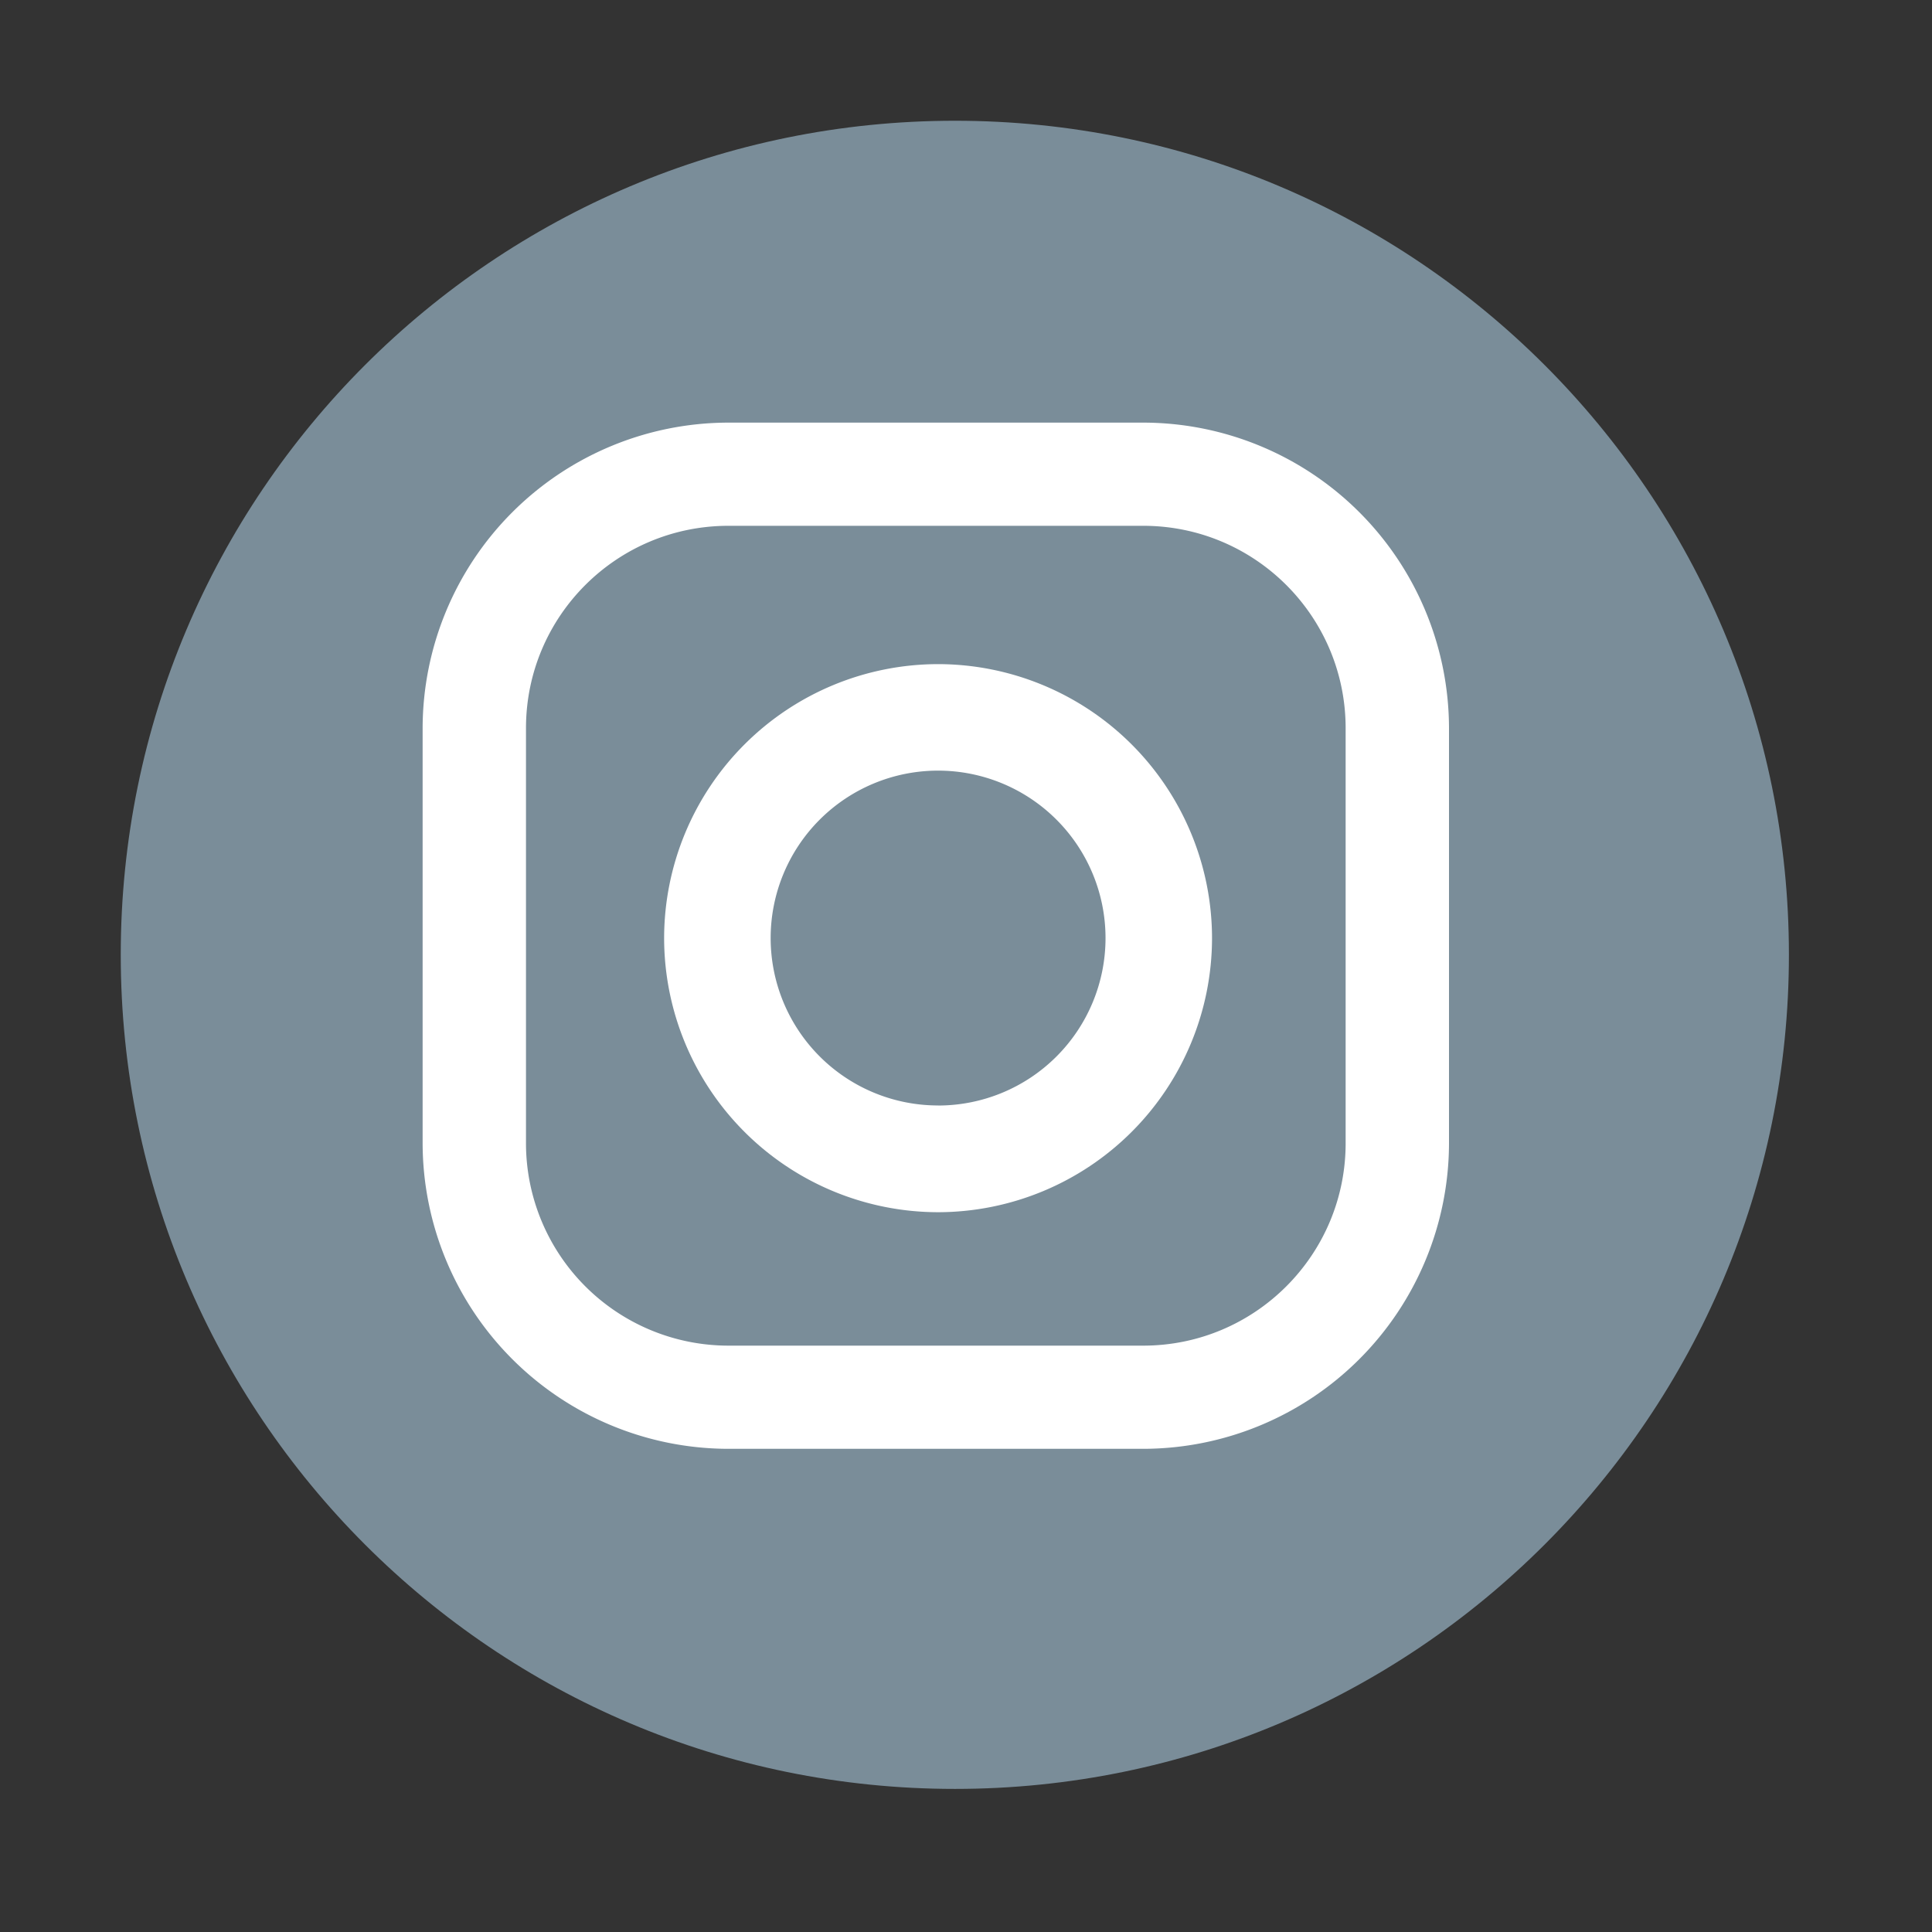
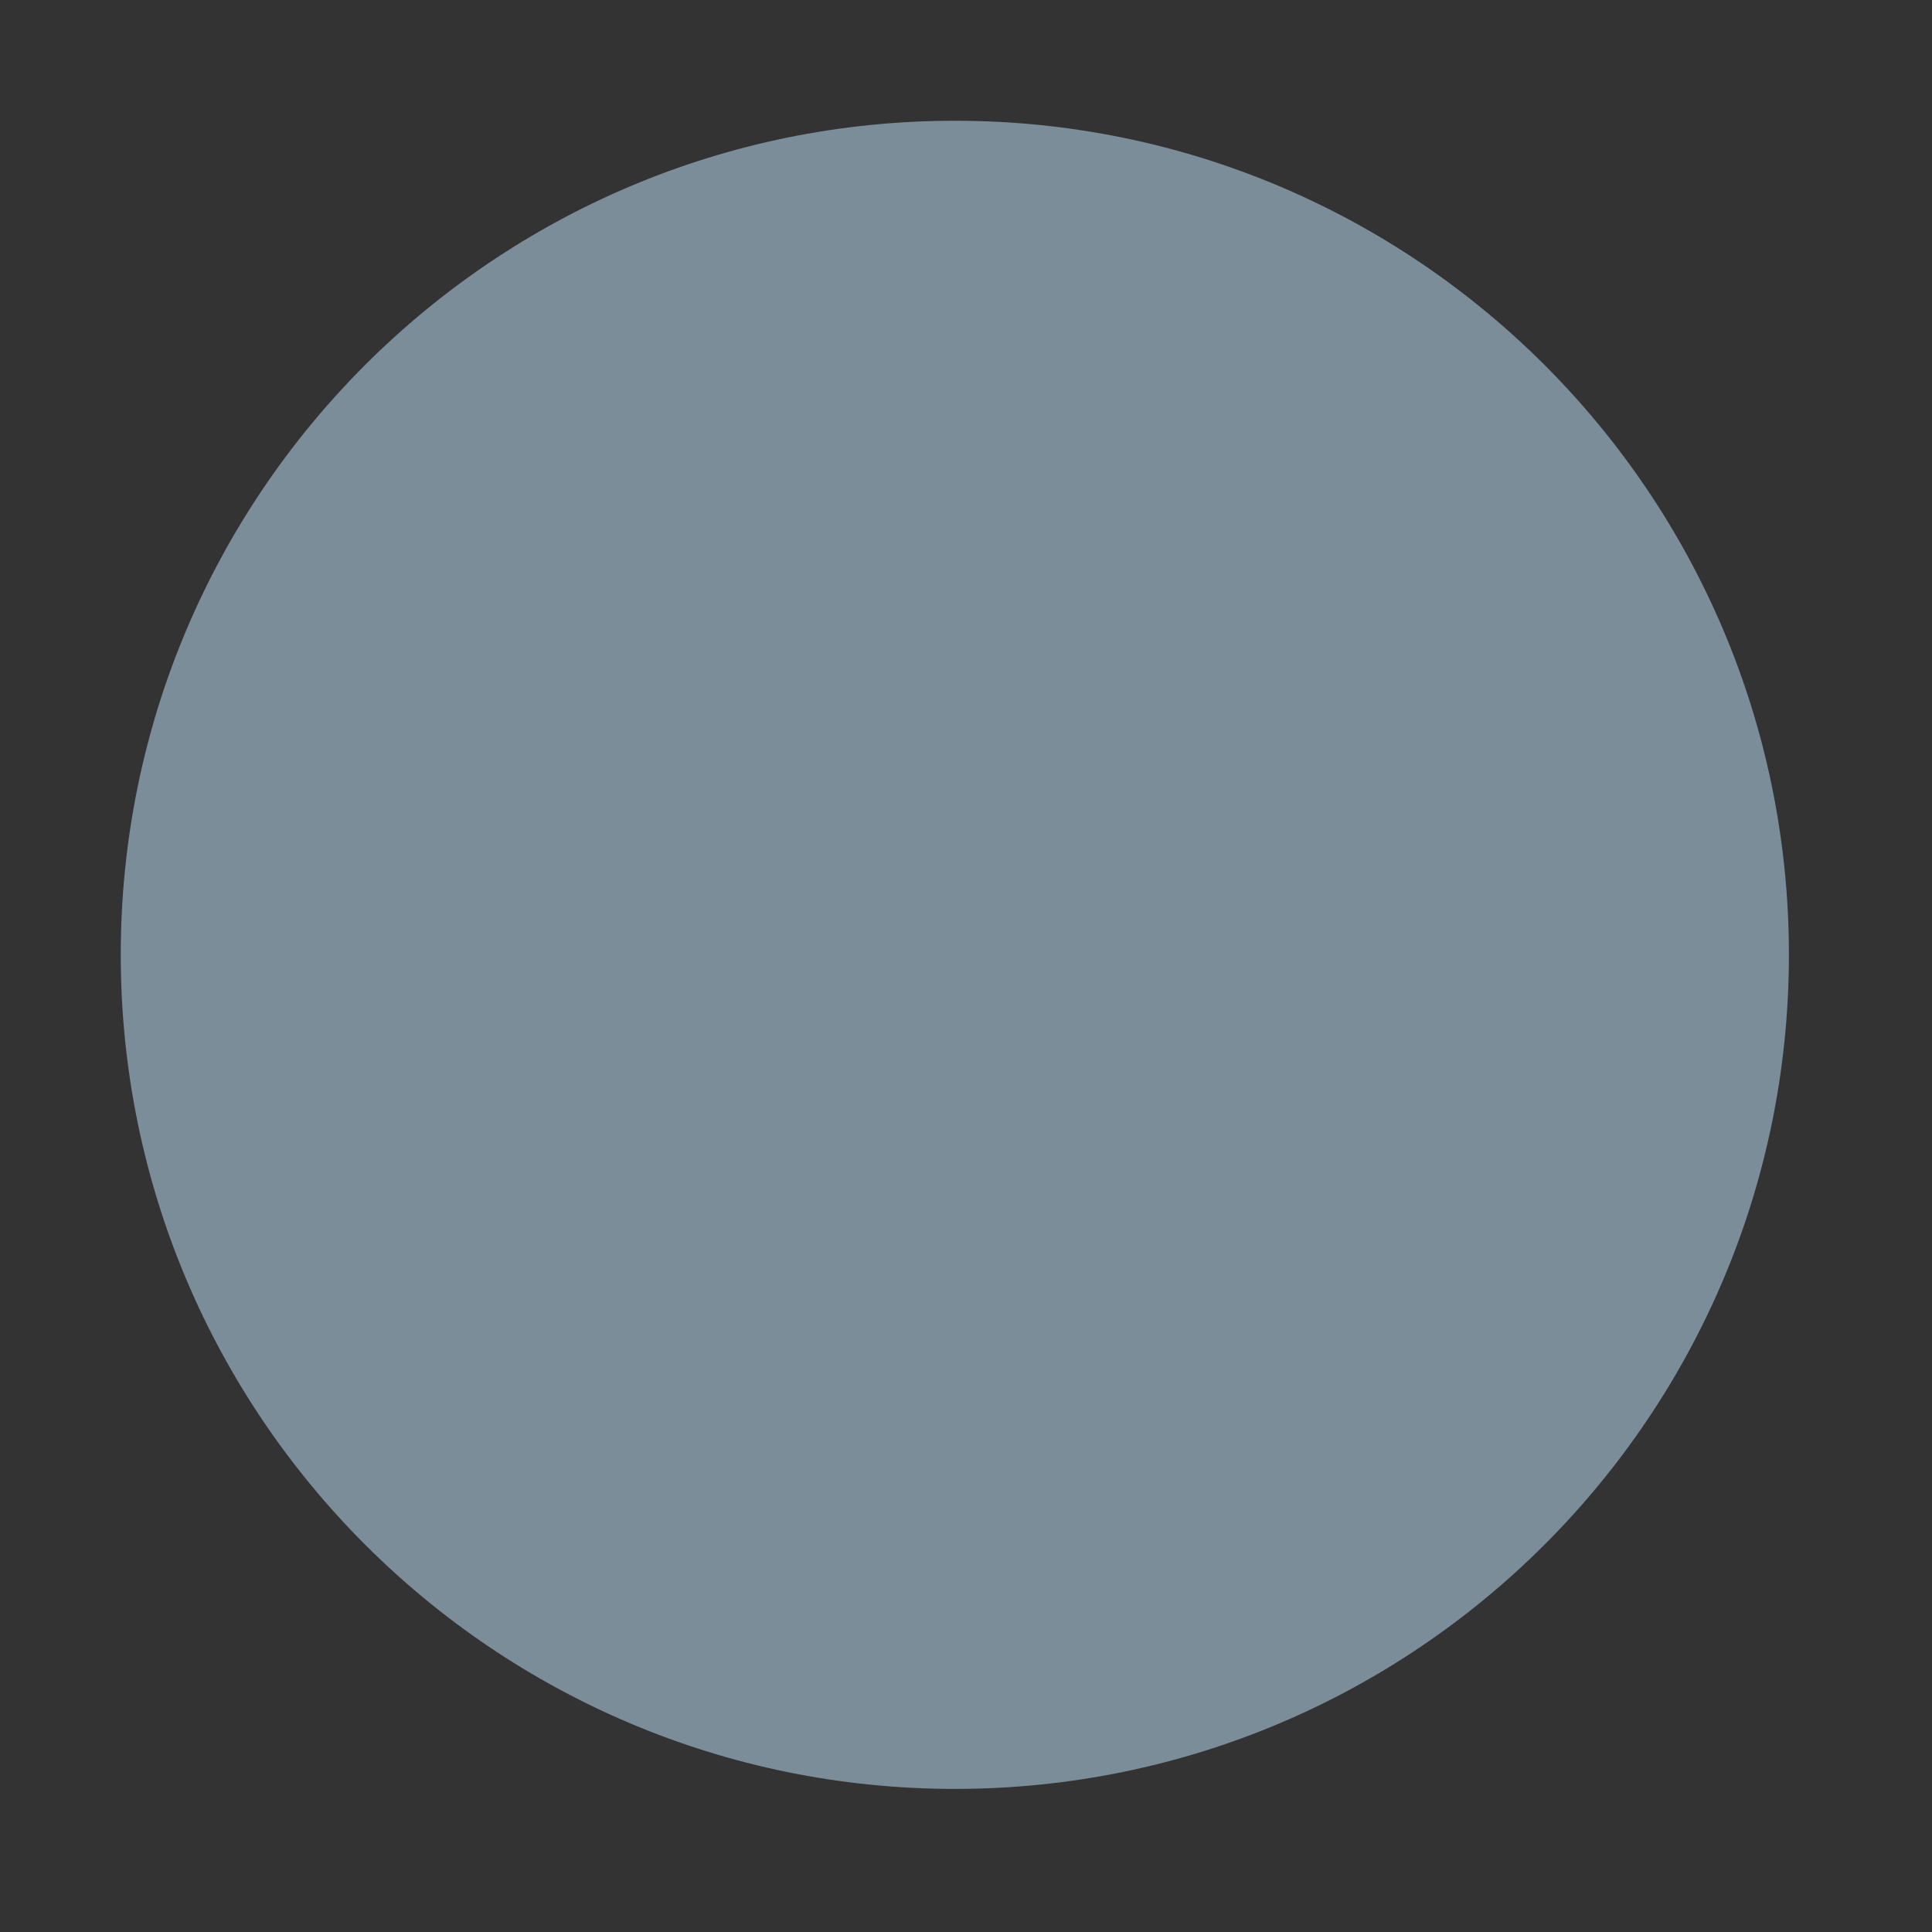
<svg xmlns="http://www.w3.org/2000/svg" width="32" height="32" viewBox="0 0 32 32">
  <rect x="0" y="0" width="32" height="32" fill="#333333" stroke="none" />
  <g fill="none" fill-rule="evenodd">
    <path fill="#7A8D99" d="M29.63 15.813c0 7.631-6.186 13.817-13.813 13.817C8.184 29.63 2 23.444 2 15.813 2 8.185 8.184 2 15.817 2 23.444 2 29.63 8.185 29.63 15.813z" />
-     <path fill="#FFF" d="M18.935 7h-6.87A5.07 5.07 0 0 0 7 12.062v6.873a5.071 5.071 0 0 0 5.066 5.062h6.869A5.071 5.071 0 0 0 24 18.935v-6.873A5.069 5.069 0 0 0 18.935 7zm3.353 11.935c0 1.849-1.5 3.353-3.353 3.353h-6.87a3.354 3.354 0 0 1-3.353-3.353v-6.873c0-1.853 1.5-3.353 3.354-3.353h6.869c1.852 0 3.353 1.5 3.353 3.353v6.873z" />
-     <path fill="#FFF" d="M15.537 11A4.543 4.543 0 0 0 11 15.537a4.544 4.544 0 0 0 4.537 4.541 4.544 4.544 0 0 0 4.538-4.541A4.543 4.543 0 0 0 15.537 11zm0 7.31a2.773 2.773 0 1 1 .001-5.546 2.773 2.773 0 0 1-.001 5.547z" />
  </g>
</svg>